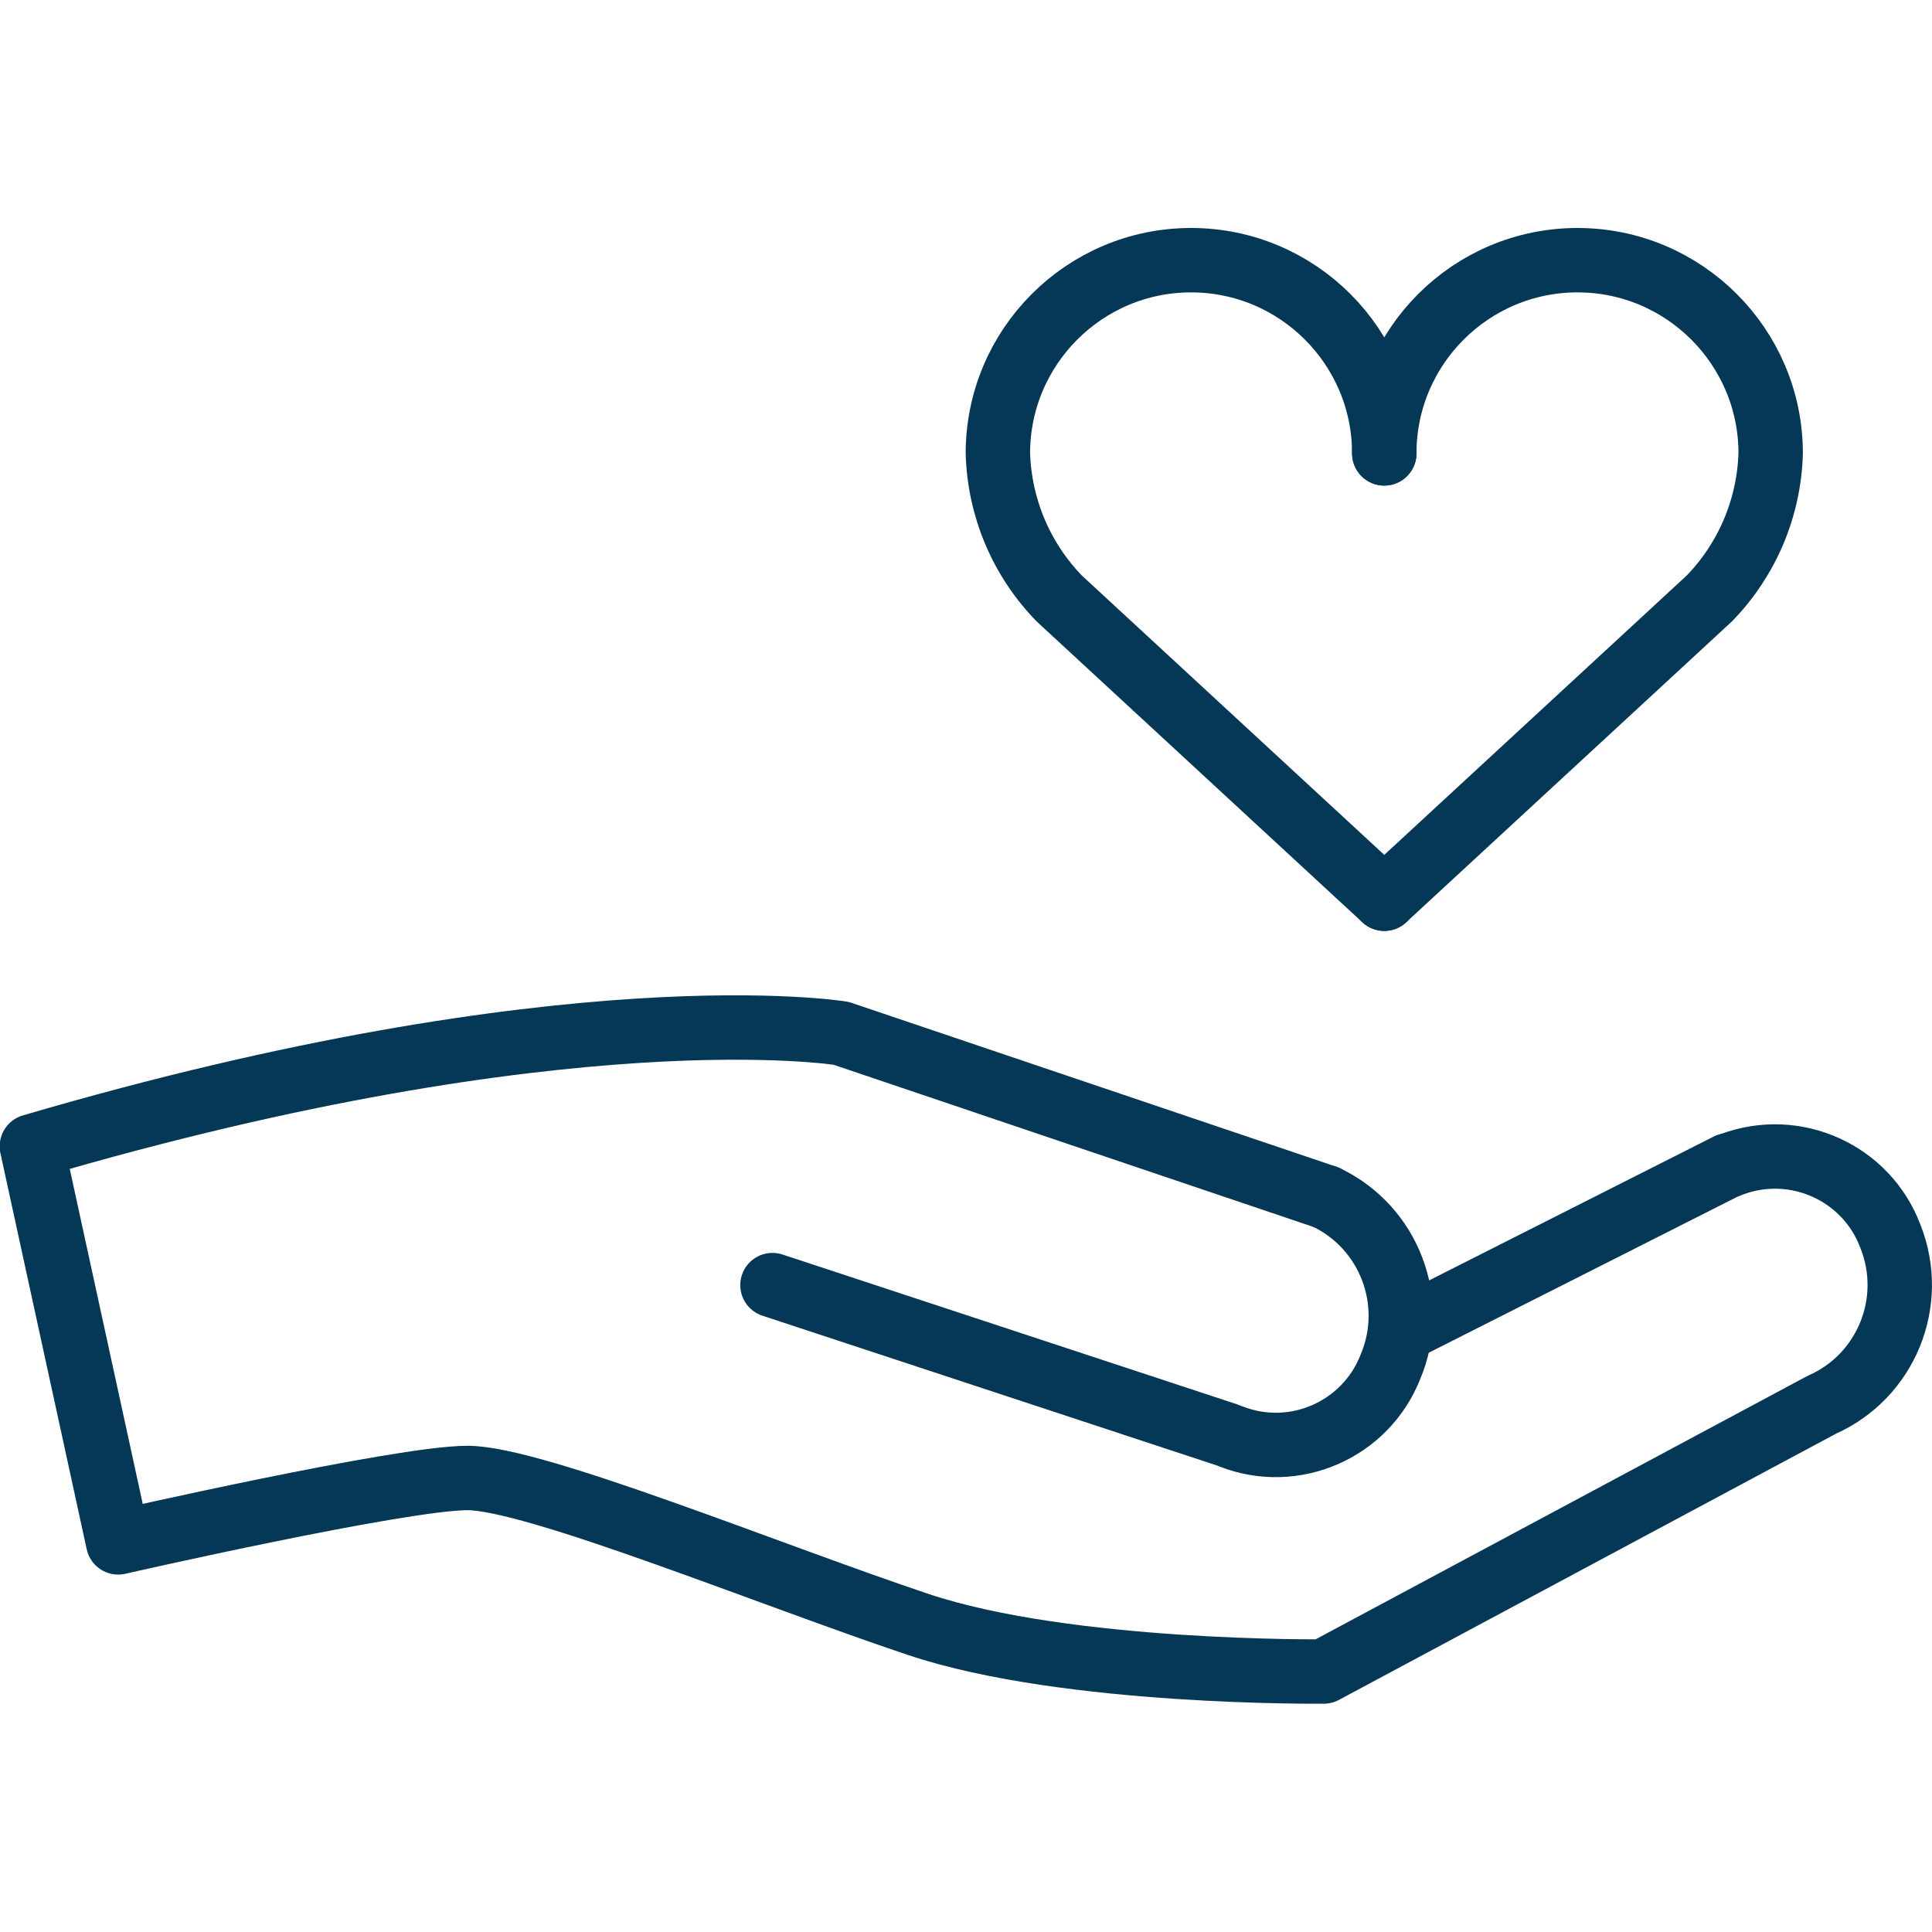
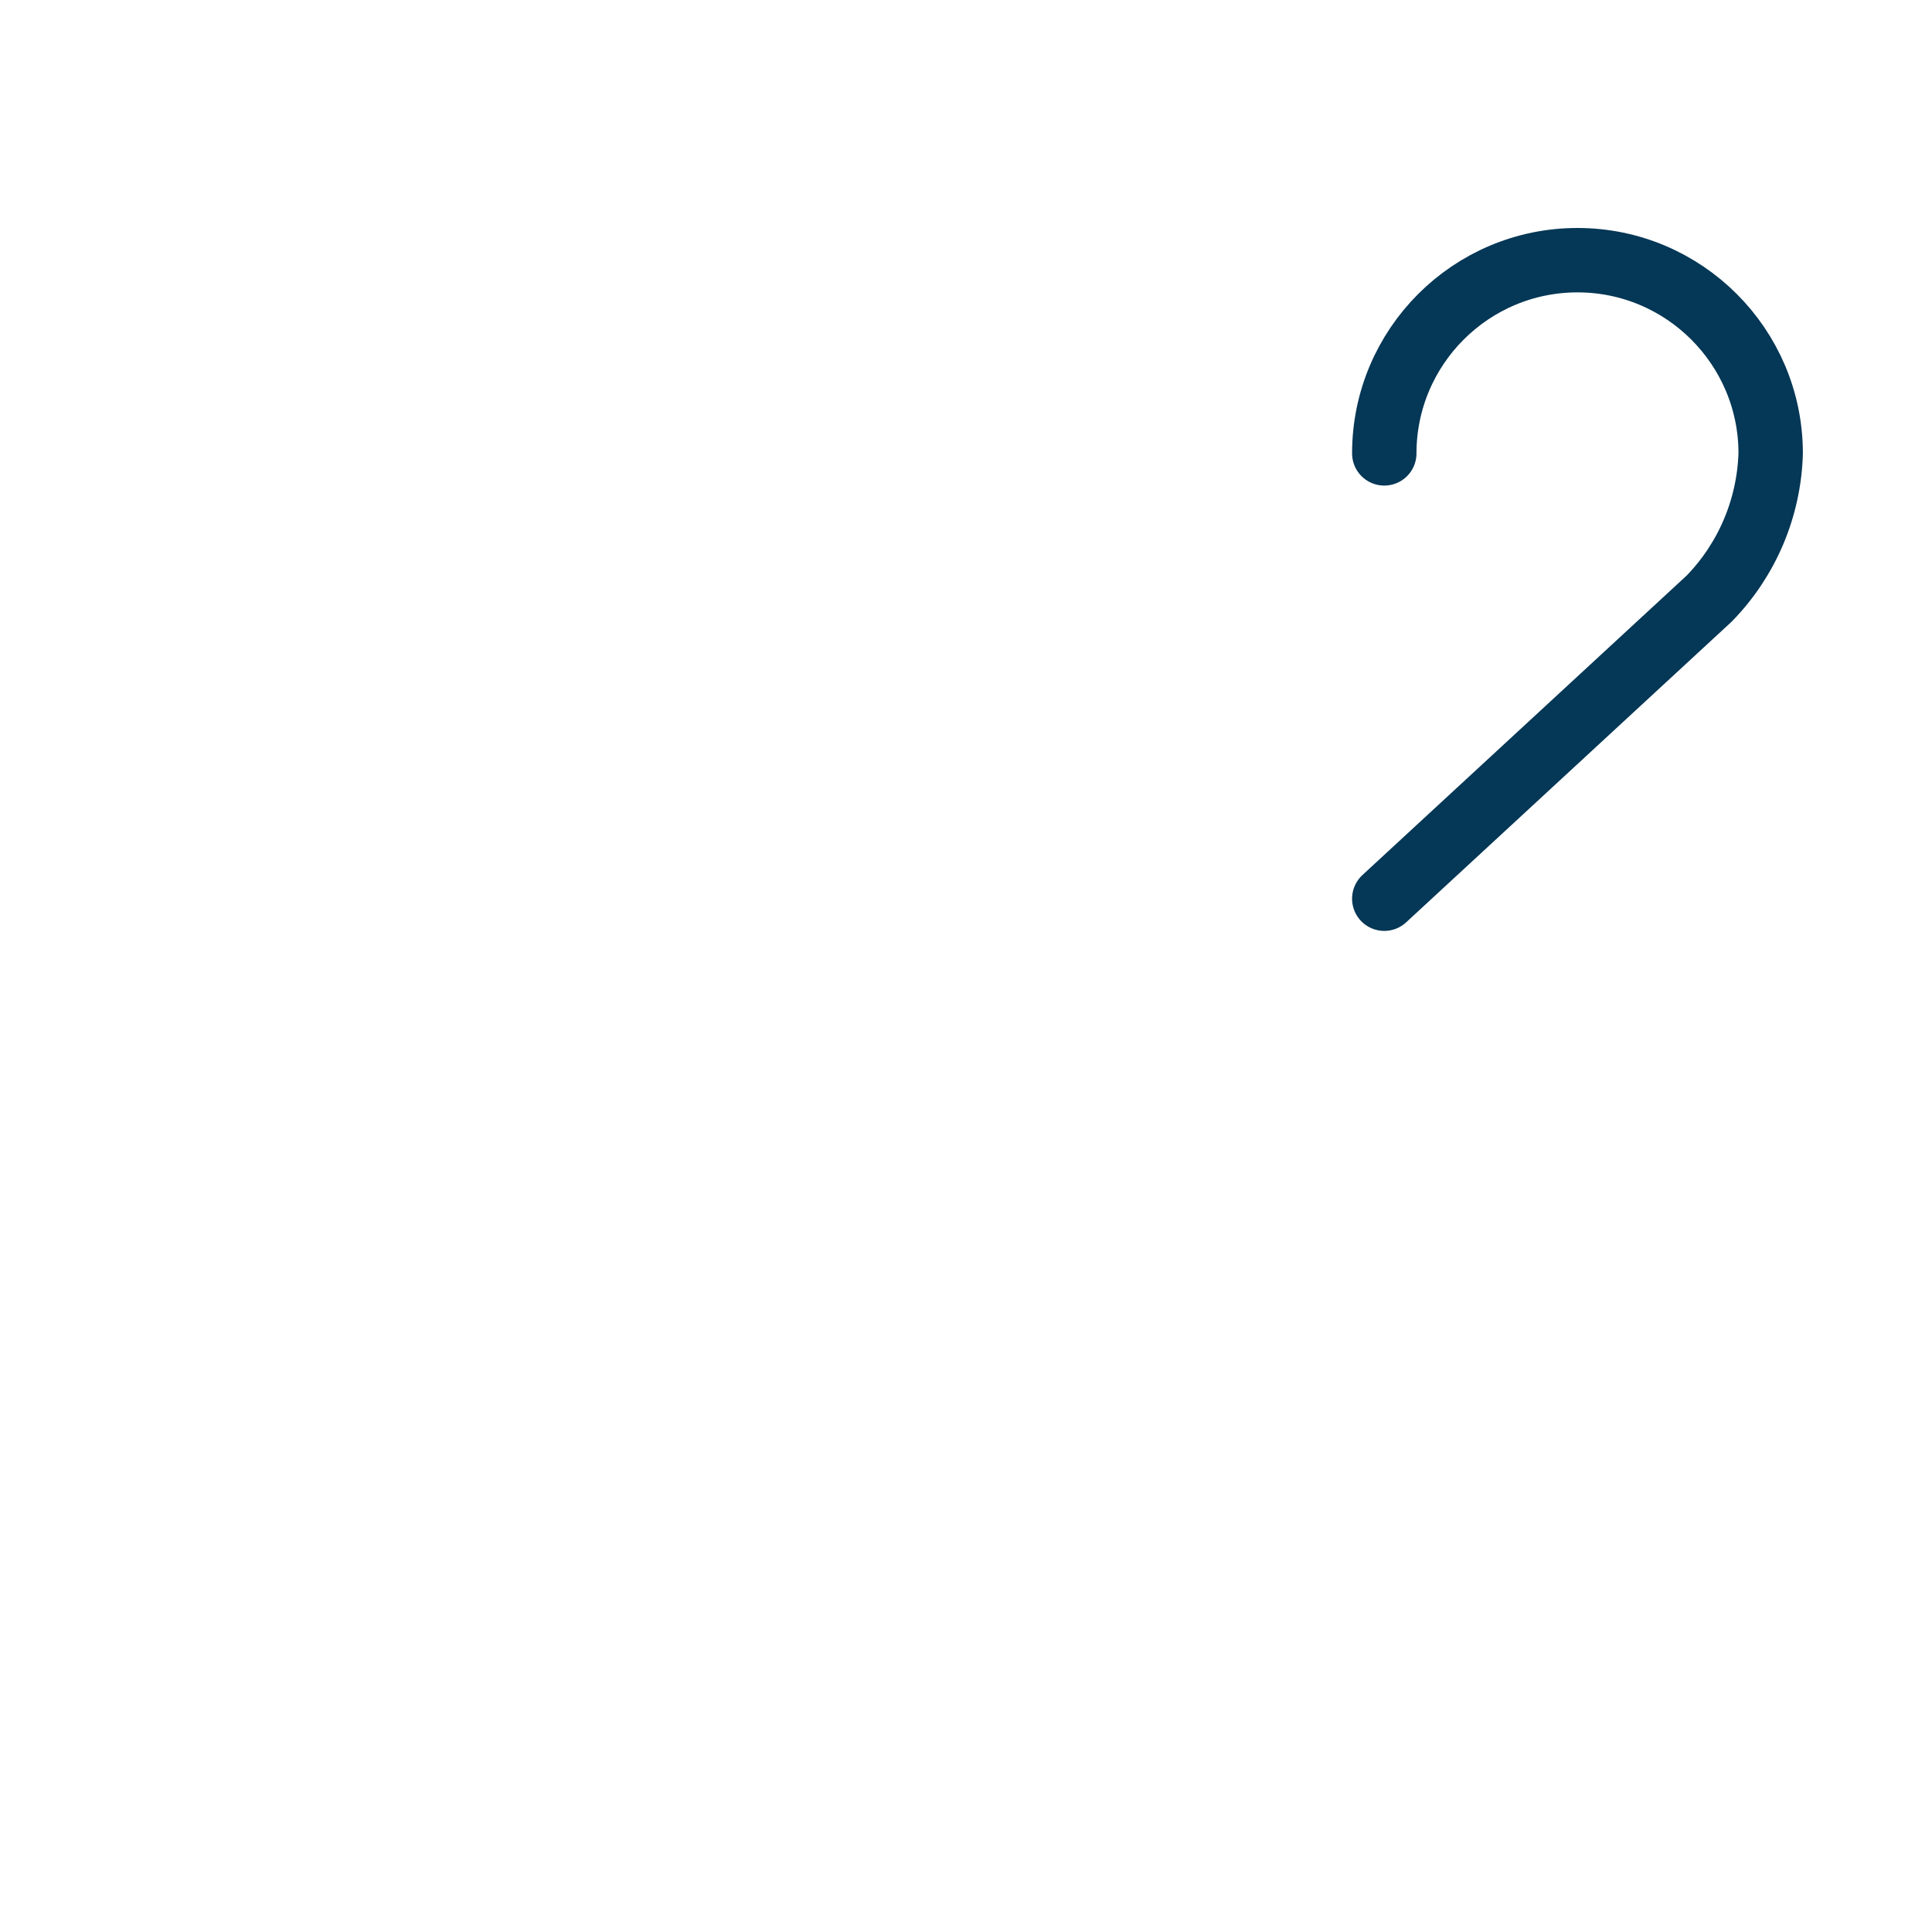
<svg xmlns="http://www.w3.org/2000/svg" id="hcbs_guidebook" data-name="hcbs guidebook" viewBox="0 0 60 60">
  <defs>
    <style>
      .cls-1 {
        fill: none;
        stroke: #053756;
        stroke-linecap: round;
        stroke-linejoin: round;
        stroke-width: 2px;
      }
    </style>
  </defs>
  <g id="Group_16480" data-name="Group 16480">
    <path id="Path_25537" data-name="Path 25537" class="cls-1" d="m42.99,27.91l10.09-9.32c1.18-1.21,1.86-2.82,1.91-4.51,0-3.31-2.69-6-6-6s-6,2.69-6,6" />
-     <path id="Path_25538" data-name="Path 25538" class="cls-1" d="m42.99,27.91l-10.09-9.32c-1.18-1.21-1.86-2.82-1.91-4.51,0-3.31,2.69-6,6-6s6,2.69,6,6" />
-     <path id="Path_25539" data-name="Path 25539" class="cls-1" d="m41.18,37.18c1.97.94,2.85,3.26,2,5.27-.77,1.96-2.99,2.93-4.95,2.16-.04-.02-.09-.03-.13-.05l-14.11-4.65" />
-     <path id="Path_25540" data-name="Path 25540" class="cls-1" d="m41.18,37.18l-15.06-5.09s-8.46-1.38-25.13,3.51l2.68,12.3s8.77-2,10.85-2,9.37,3,14,4.55,12.59,1.46,12.59,1.46l15.46-8.28c2-.88,2.95-3.19,2.14-5.23-.74-1.98-2.95-2.98-4.93-2.24-.02,0-.04.02-.07.03" />
-     <line id="Line_1632" data-name="Line 1632" class="cls-1" x1="53.67" y1="36.19" x2="43.52" y2="41.32" />
  </g>
</svg>